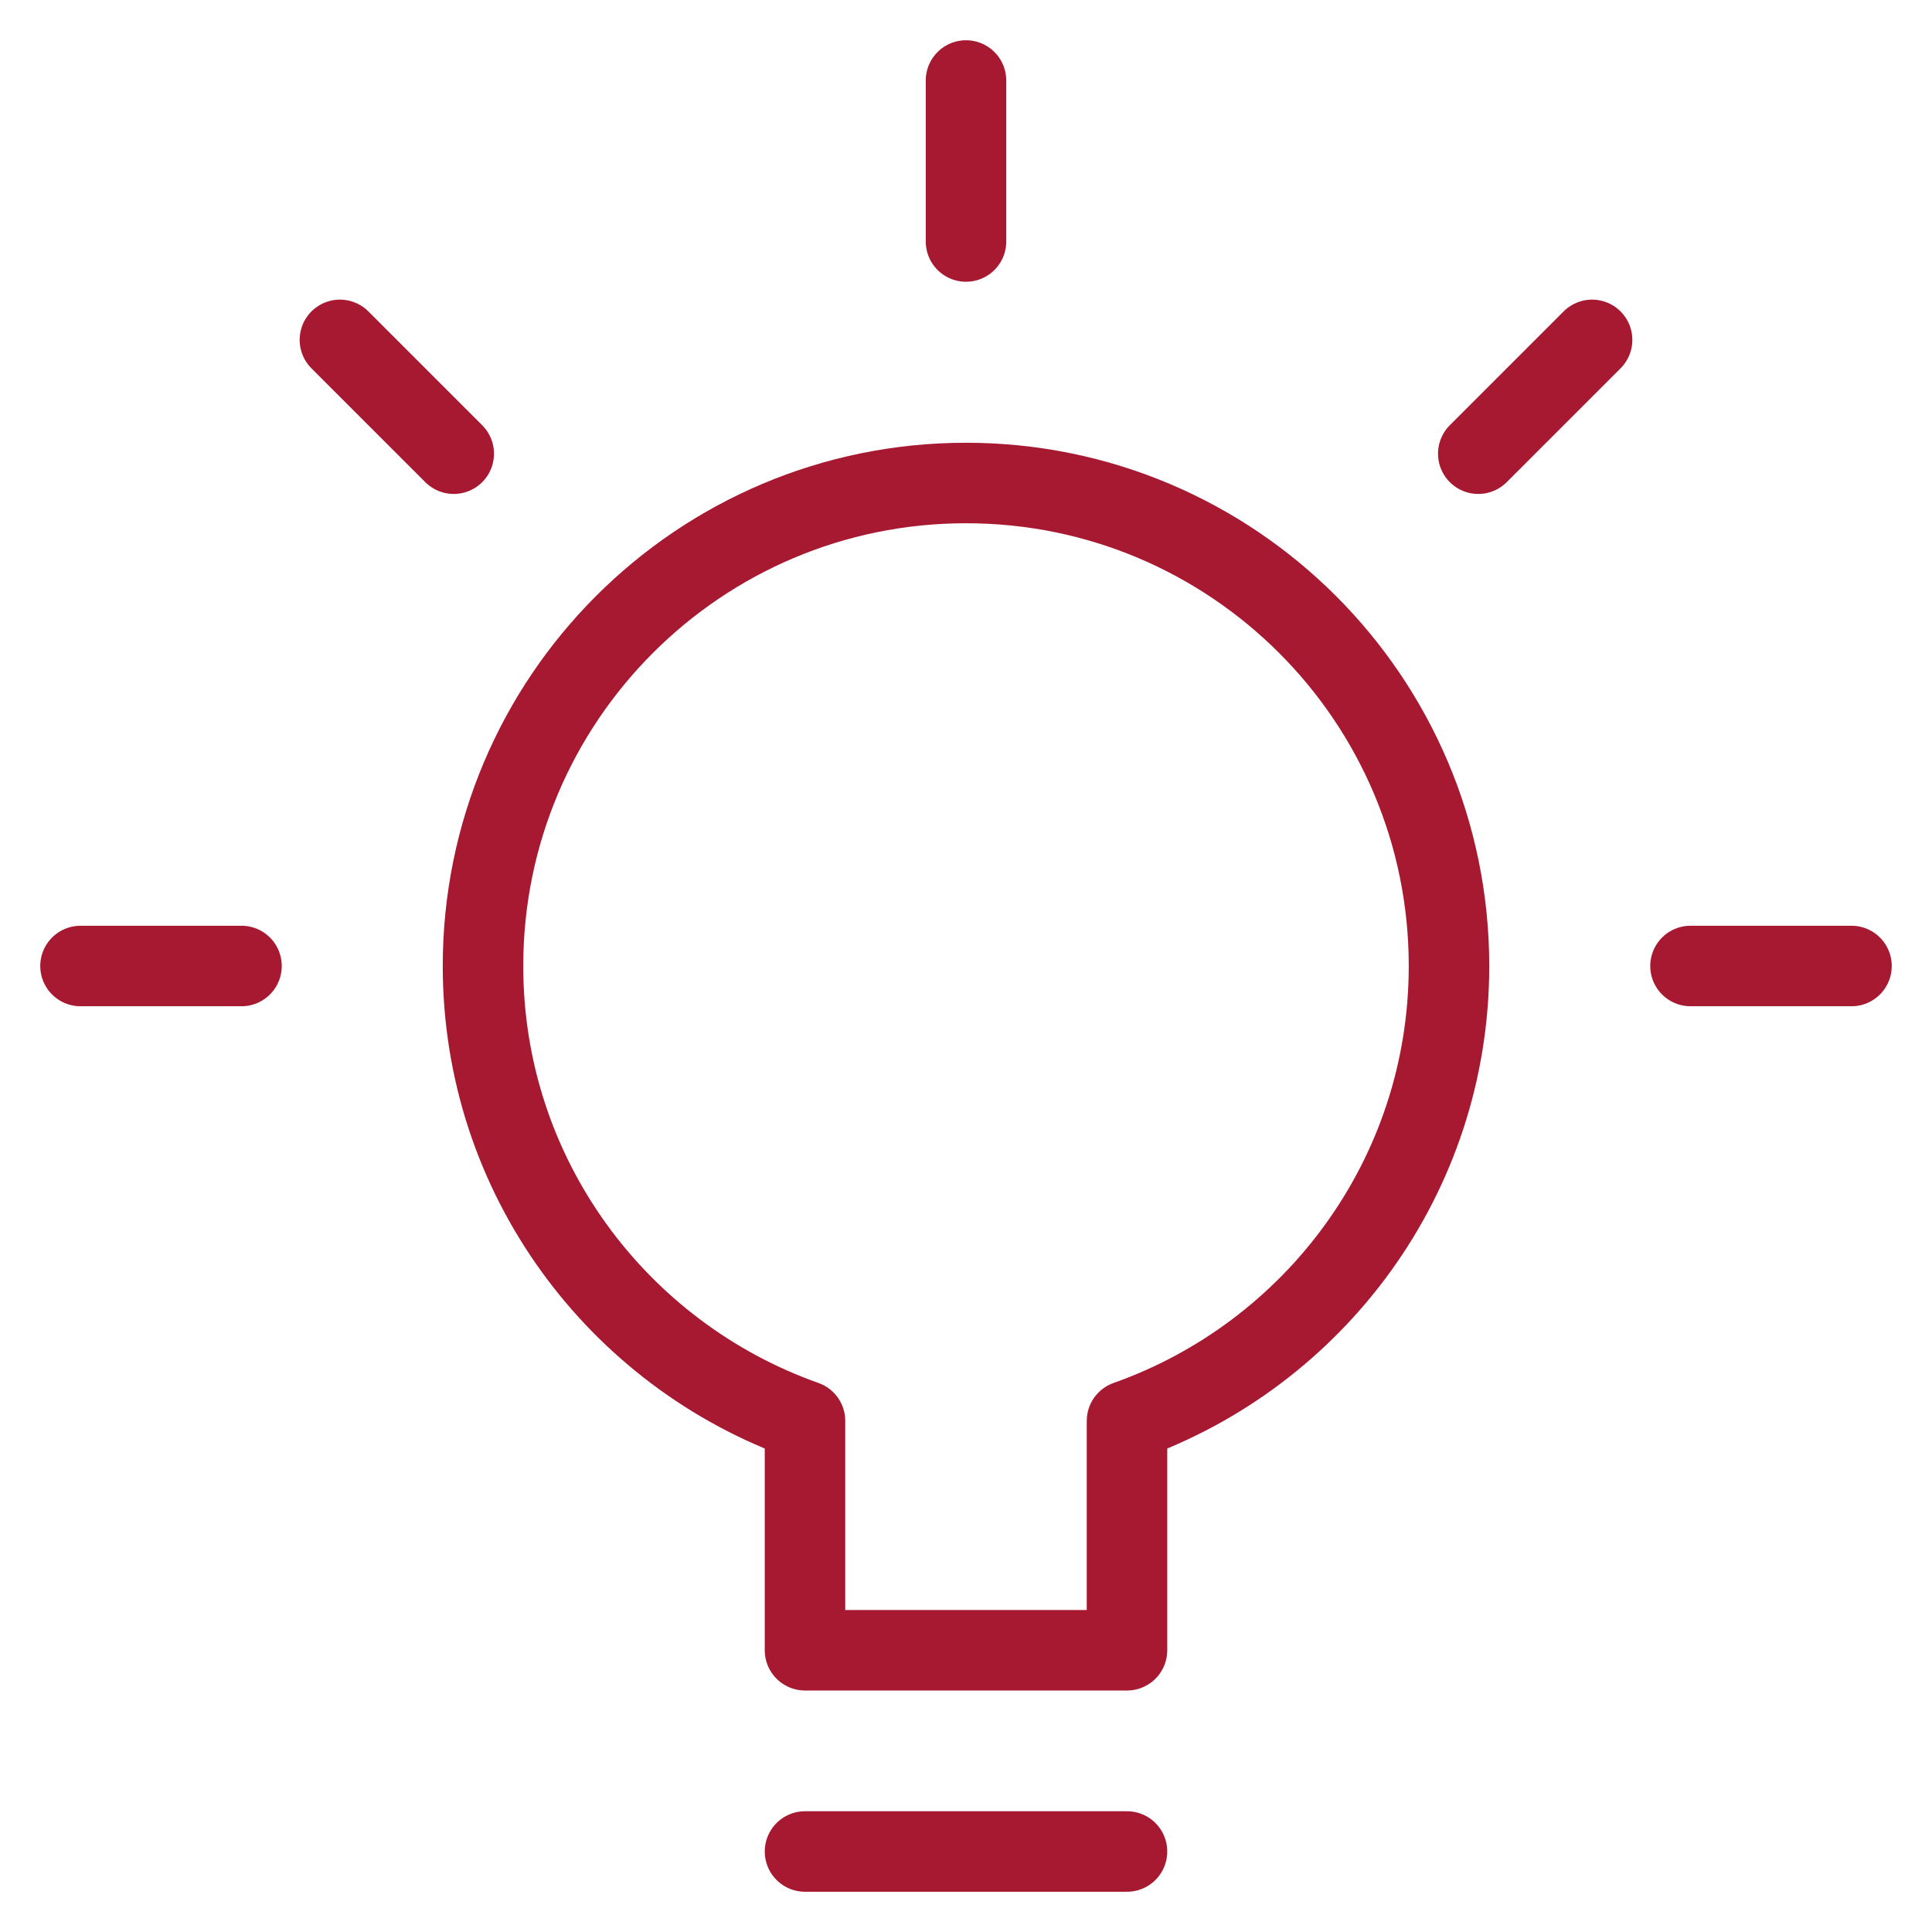
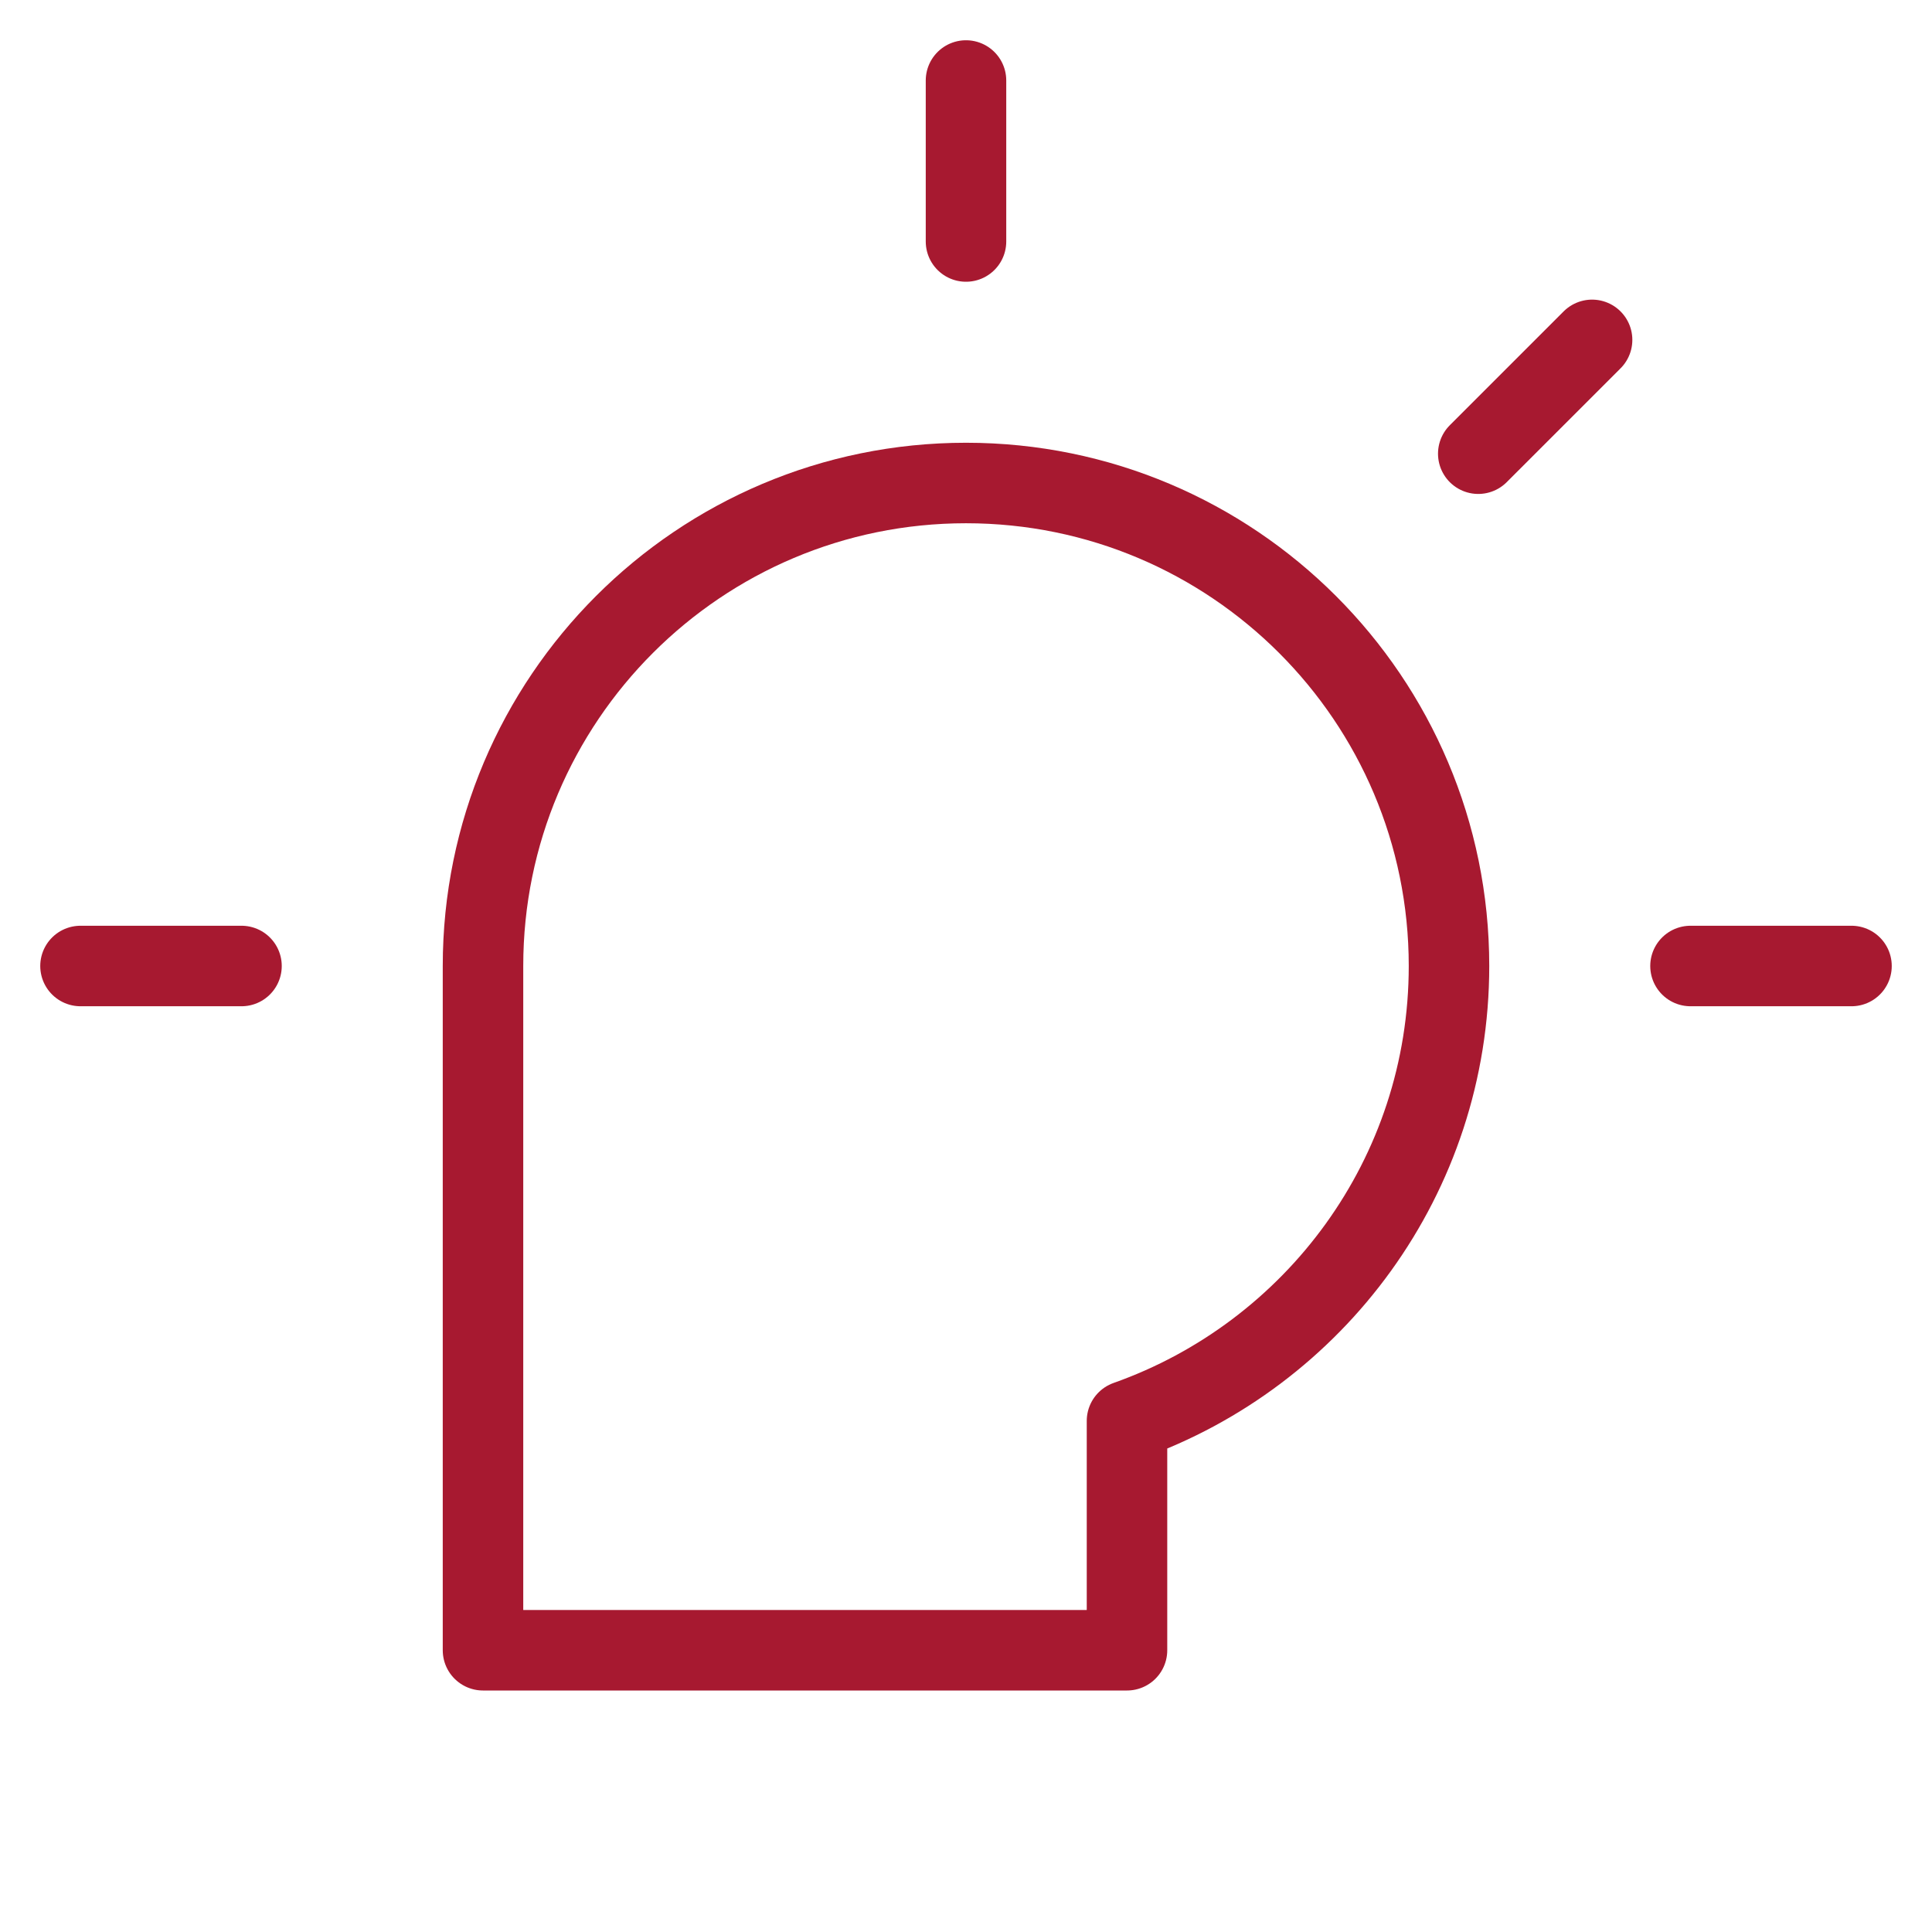
<svg xmlns="http://www.w3.org/2000/svg" width="48" height="48" viewBox="0 0 48 48" fill="none">
  <path d="M2 24H6" stroke="#a71930" stroke-width="2" stroke-miterlimit="10" stroke-linecap="round" stroke-linejoin="round" />
-   <path d="M8.445 8.444L11.273 11.272" stroke="#a71930" stroke-width="2" stroke-miterlimit="10" stroke-linecap="round" stroke-linejoin="round" />
  <path d="M24 2V6" stroke="#a71930" stroke-width="2" stroke-miterlimit="10" stroke-linecap="round" stroke-linejoin="round" />
  <path d="M39.555 8.444L36.727 11.272" stroke="#a71930" stroke-width="2" stroke-miterlimit="10" stroke-linecap="round" stroke-linejoin="round" />
  <path d="M46 24H42" stroke="#a71930" stroke-width="2" stroke-miterlimit="10" stroke-linecap="round" stroke-linejoin="round" />
-   <path d="M36 24C36 17.373 30.627 12 24 12C17.373 12 12 17.373 12 24C12 29.223 15.342 33.653 20 35.302V41H28V35.302C32.658 33.653 36 29.223 36 24Z" stroke="#a71930" stroke-width="2" stroke-miterlimit="10" stroke-linecap="round" stroke-linejoin="round" />
-   <path d="M20 46H28" stroke="#a71930" stroke-width="2" stroke-miterlimit="10" stroke-linecap="round" stroke-linejoin="round" />
+   <path d="M36 24C36 17.373 30.627 12 24 12C17.373 12 12 17.373 12 24V41H28V35.302C32.658 33.653 36 29.223 36 24Z" stroke="#a71930" stroke-width="2" stroke-miterlimit="10" stroke-linecap="round" stroke-linejoin="round" />
</svg>